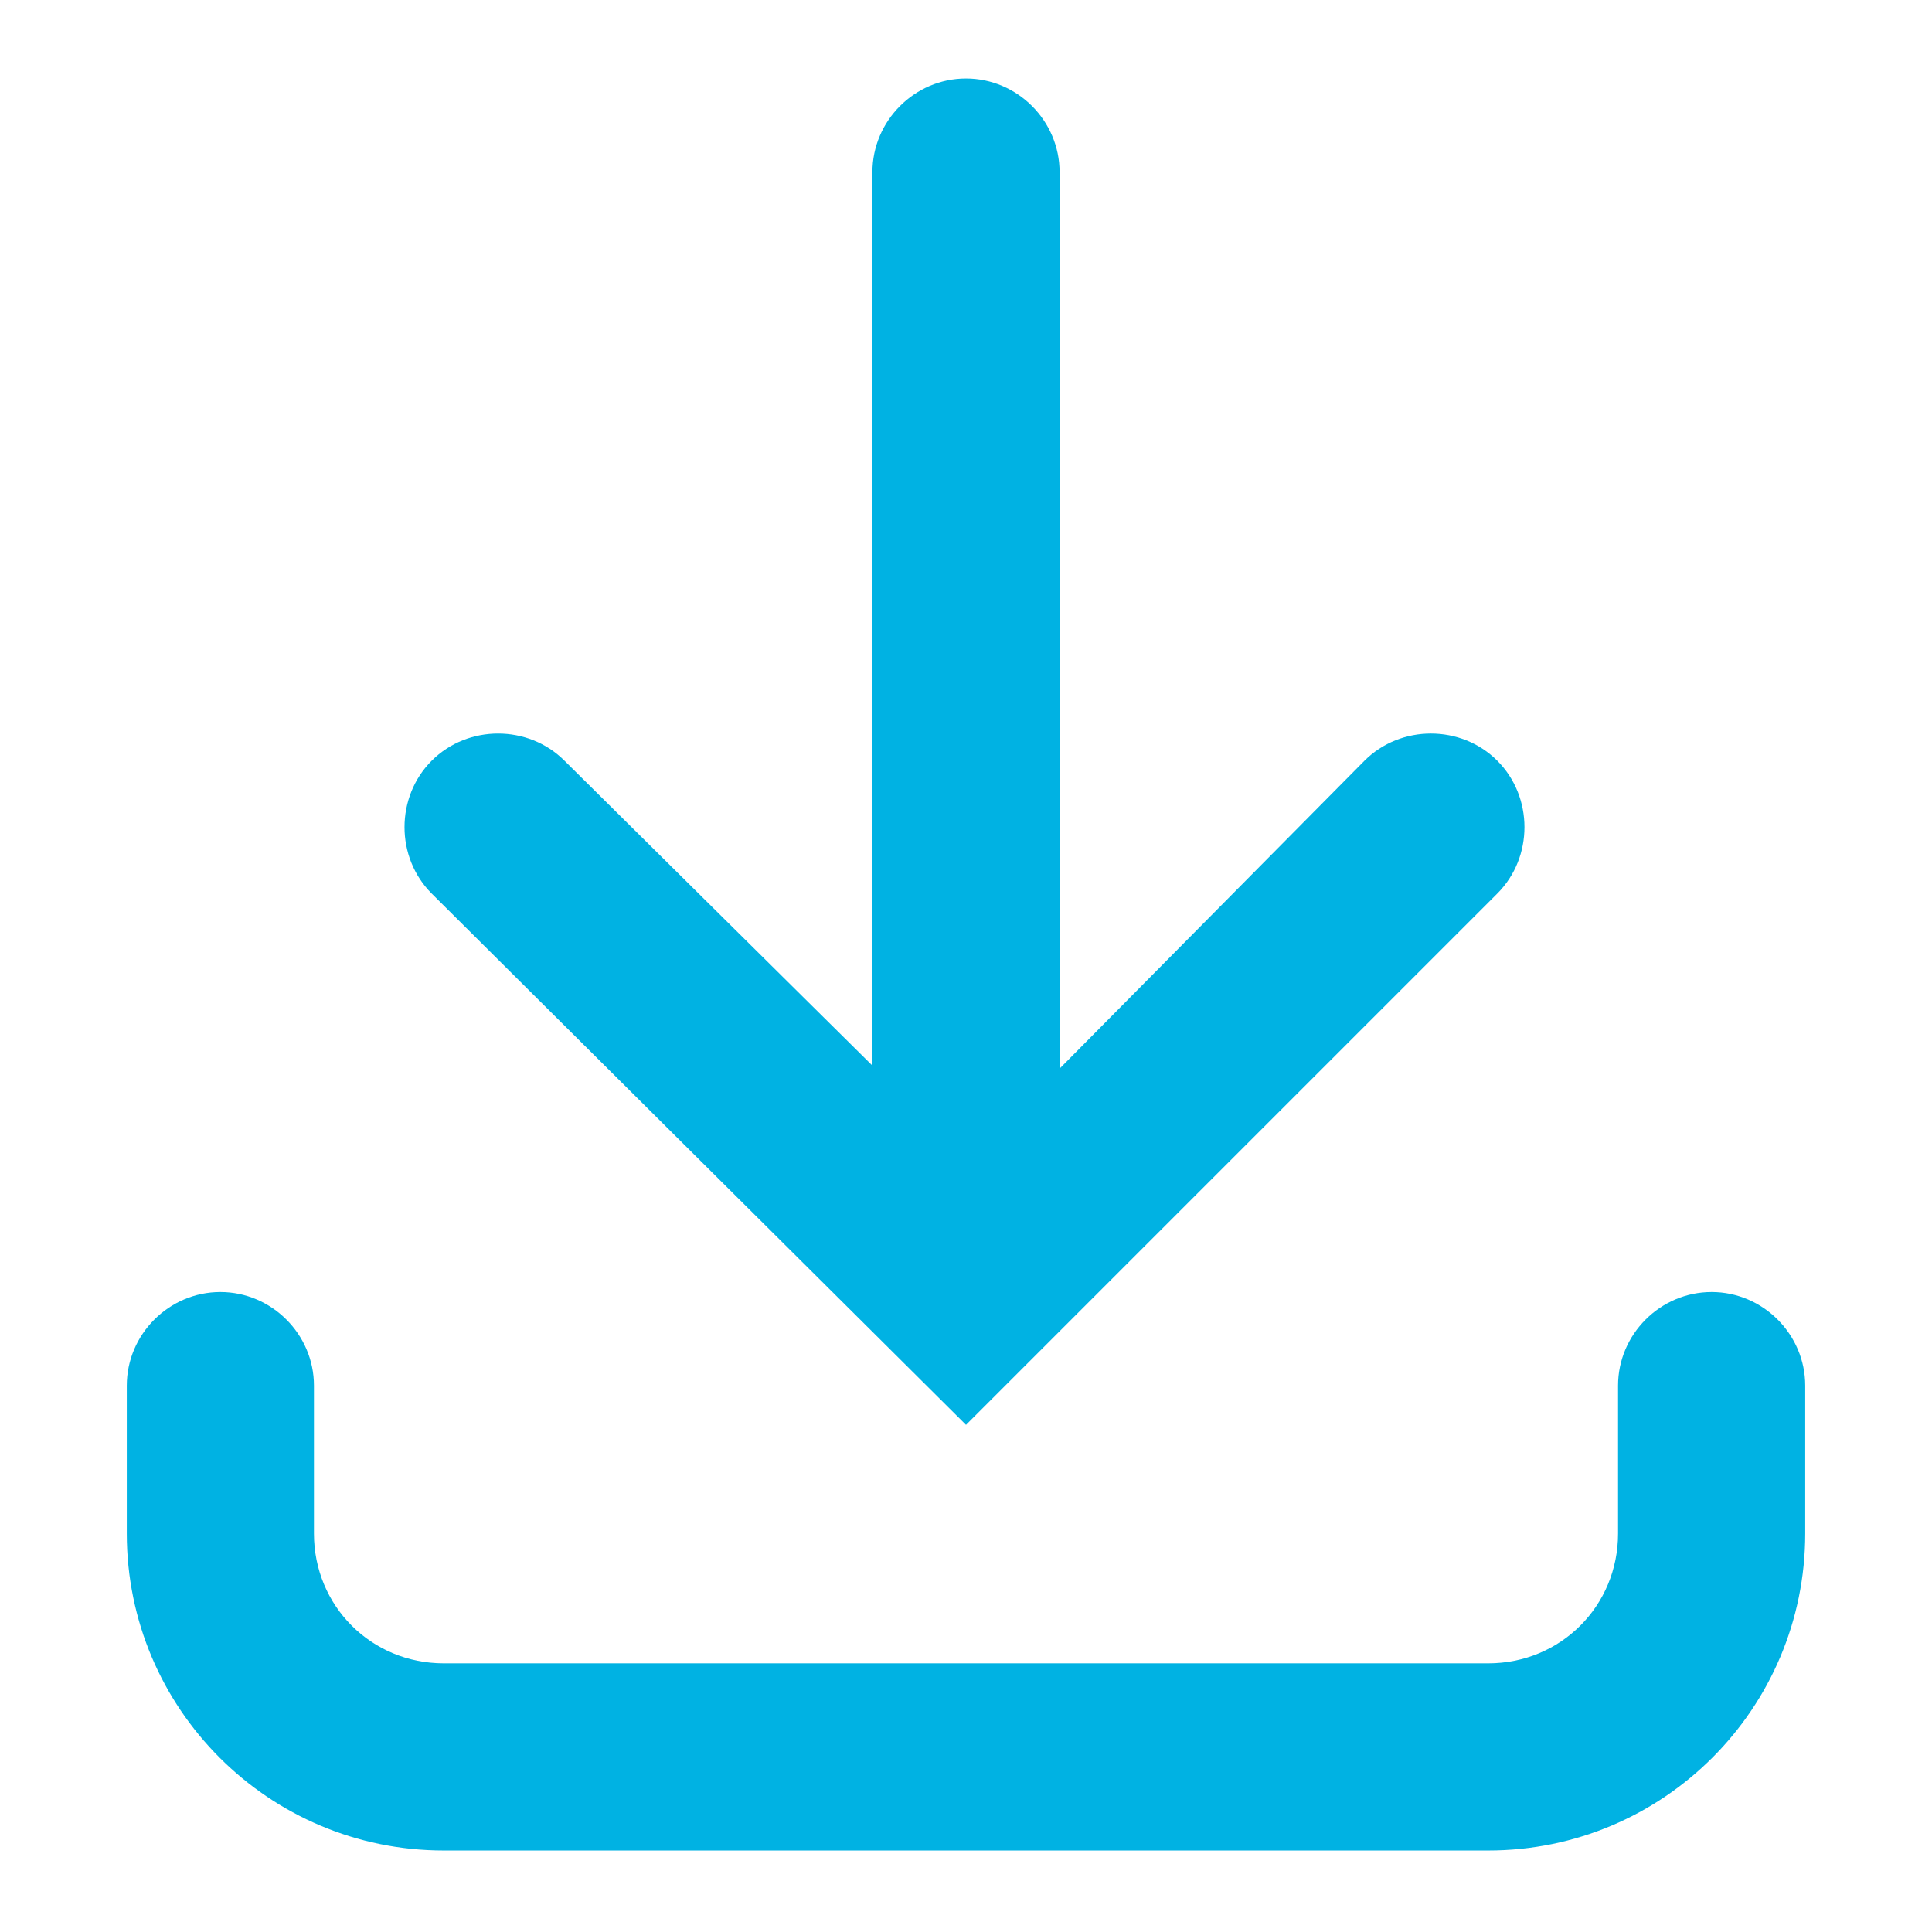
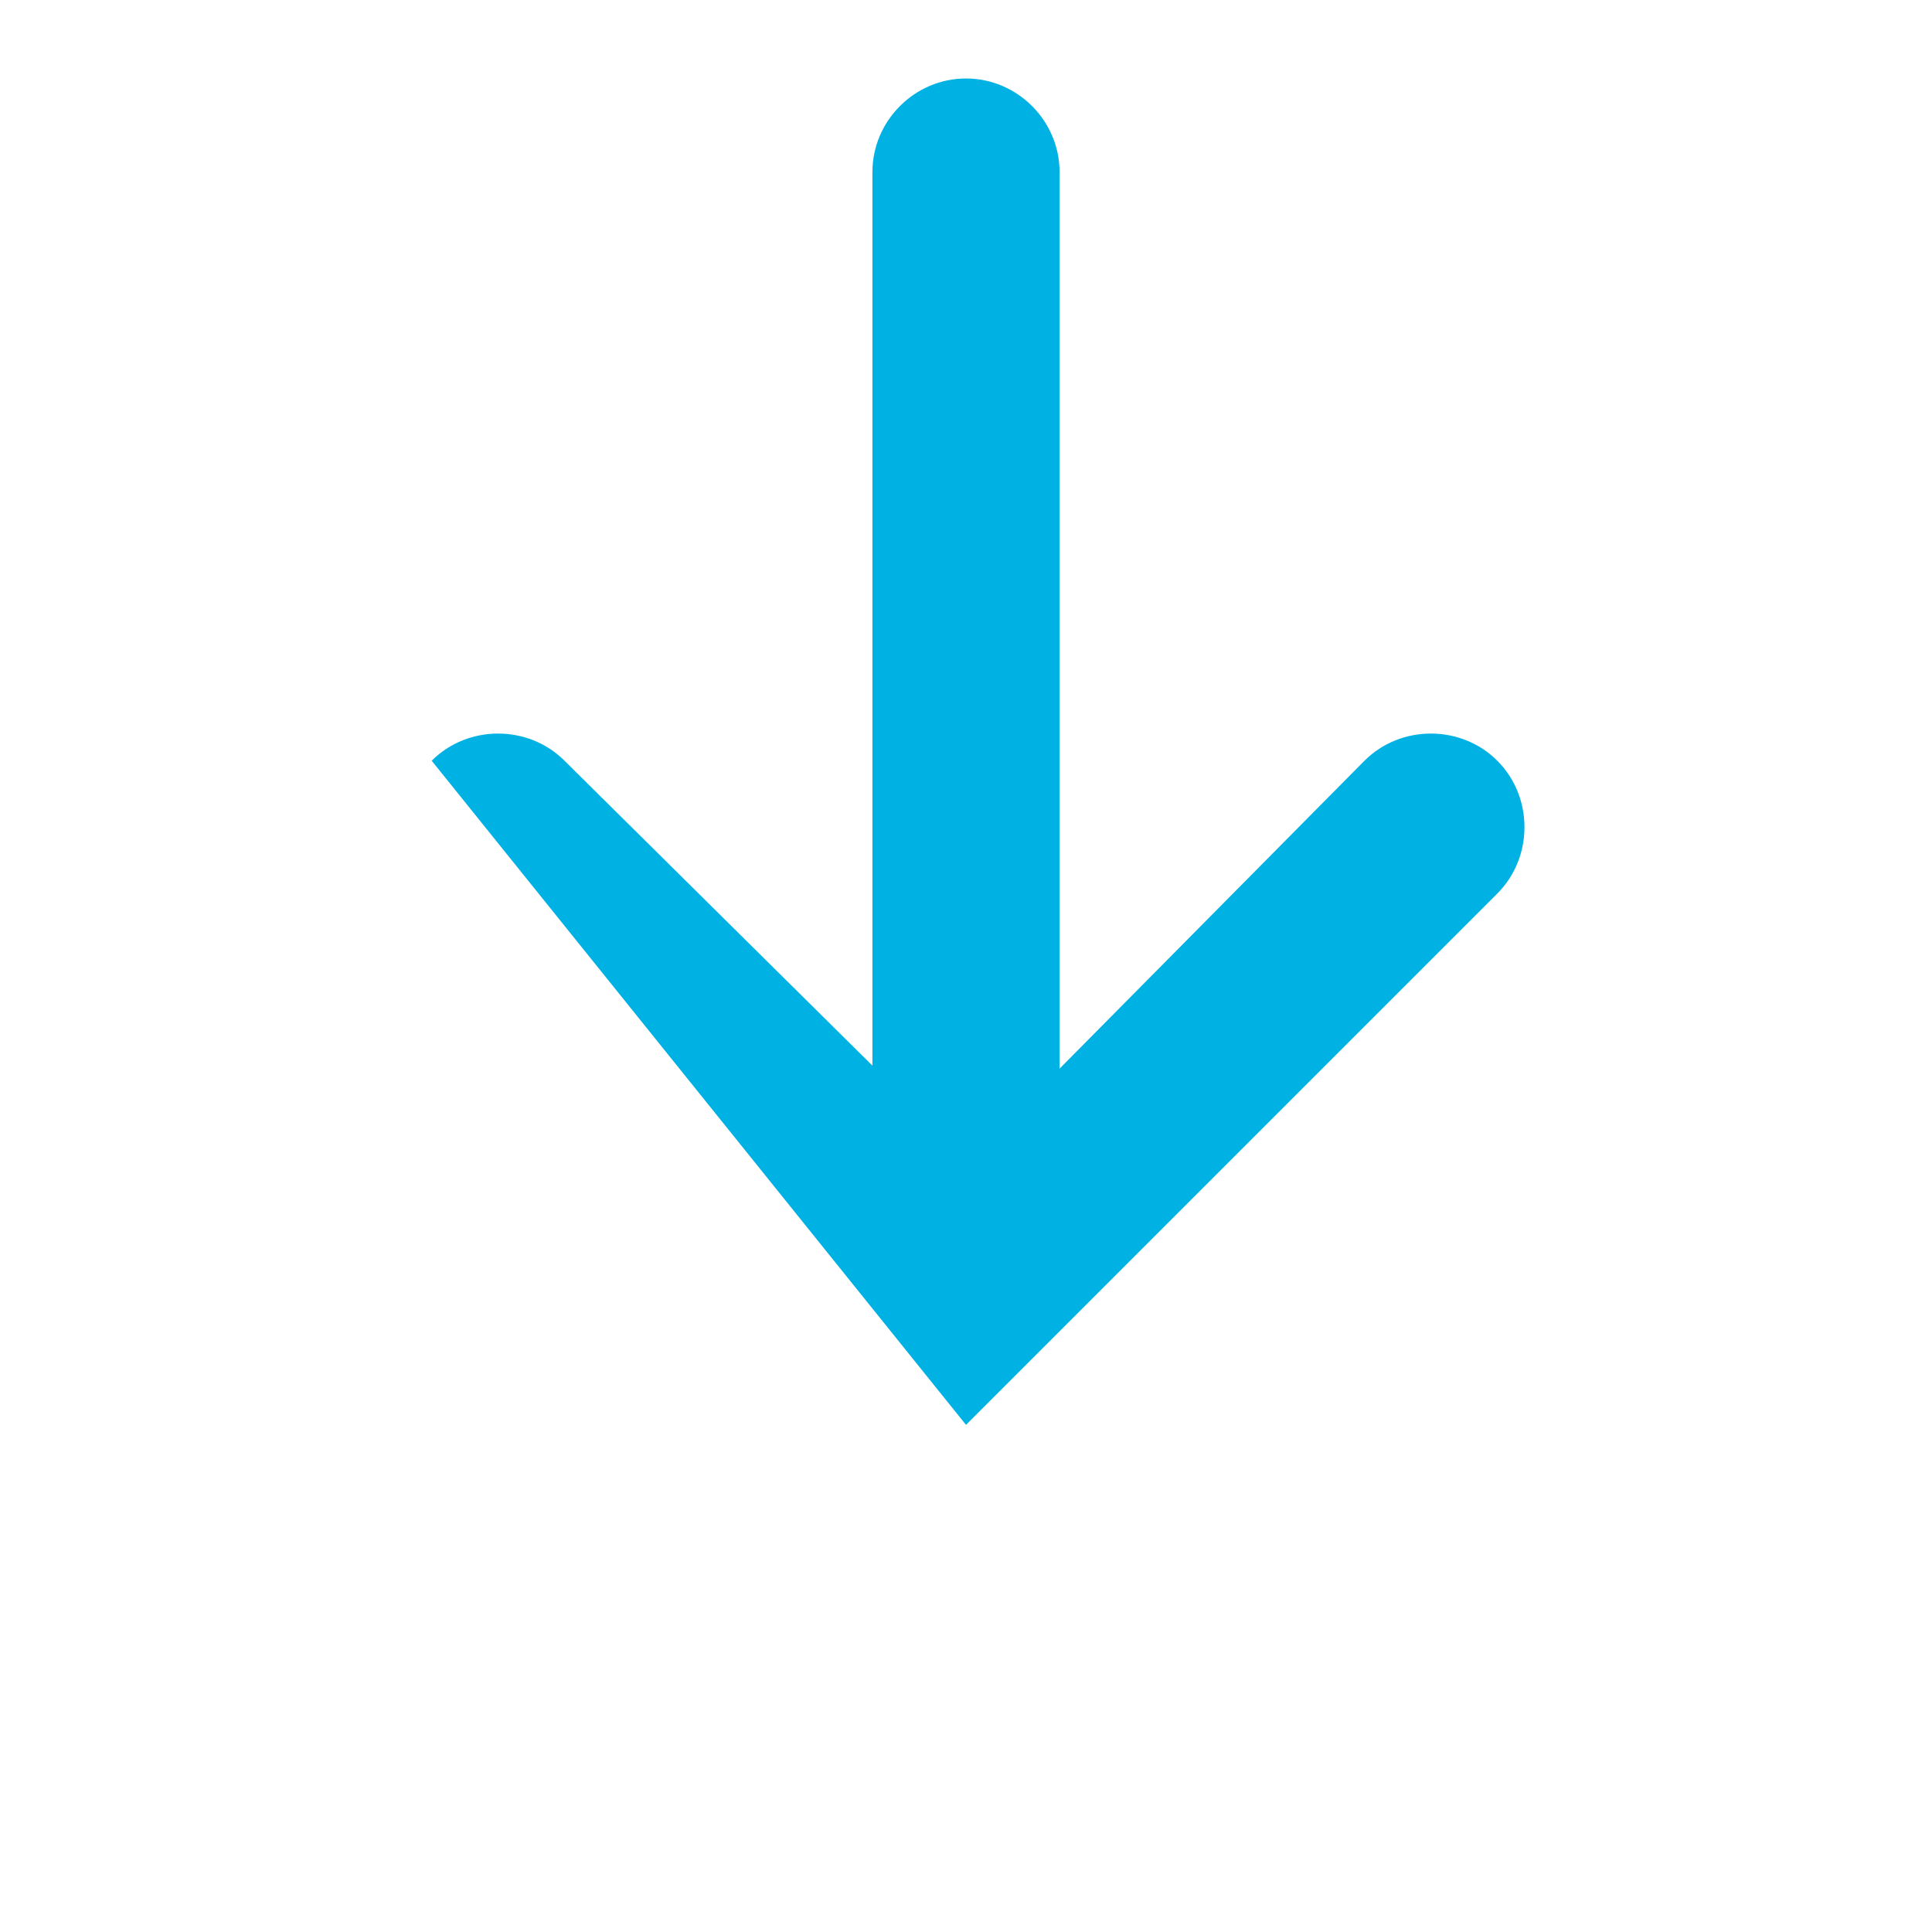
<svg xmlns="http://www.w3.org/2000/svg" width="64" height="64" version="1.2" baseProfile="tiny" id="Livello_1" x="0px" y="0px" viewBox="0 0 64 64" overflow="visible" xml:space="preserve">
  <g>
-     <path fill="#00b2e3" d="M35.1,35.4V5.7c0-1.7-1.4-3.1-3.1-3.1S28.9,4,28.9,5.7v29.6L18.7,25.2c-1.2-1.2-3.2-1.2-4.4,0   c-1.2,1.2-1.2,3.2,0,4.4L32,47.2l17.6-17.6c1.2-1.2,1.2-3.2,0-4.4c-1.2-1.2-3.2-1.2-4.4,0L35.1,35.4z" />
-     <path fill="#00b2e3" d="M7.3,42.8c1.7,0,3.1,1.4,3.1,3.1v4.9c0,2.4,1.9,4.3,4.3,4.3h34.6c2.4,0,4.3-1.9,4.3-4.3v-4.9   c0-1.7,1.4-3.1,3.1-3.1s3.1,1.4,3.1,3.1v4.9c0,5.8-4.7,10.5-10.5,10.5H14.7c-5.8,0-10.5-4.7-10.5-10.5v-4.9   C4.2,44.2,5.6,42.8,7.3,42.8z" />
+     <path fill="#00b2e3" d="M35.1,35.4V5.7c0-1.7-1.4-3.1-3.1-3.1S28.9,4,28.9,5.7v29.6L18.7,25.2c-1.2-1.2-3.2-1.2-4.4,0   L32,47.2l17.6-17.6c1.2-1.2,1.2-3.2,0-4.4c-1.2-1.2-3.2-1.2-4.4,0L35.1,35.4z" />
  </g>
</svg>